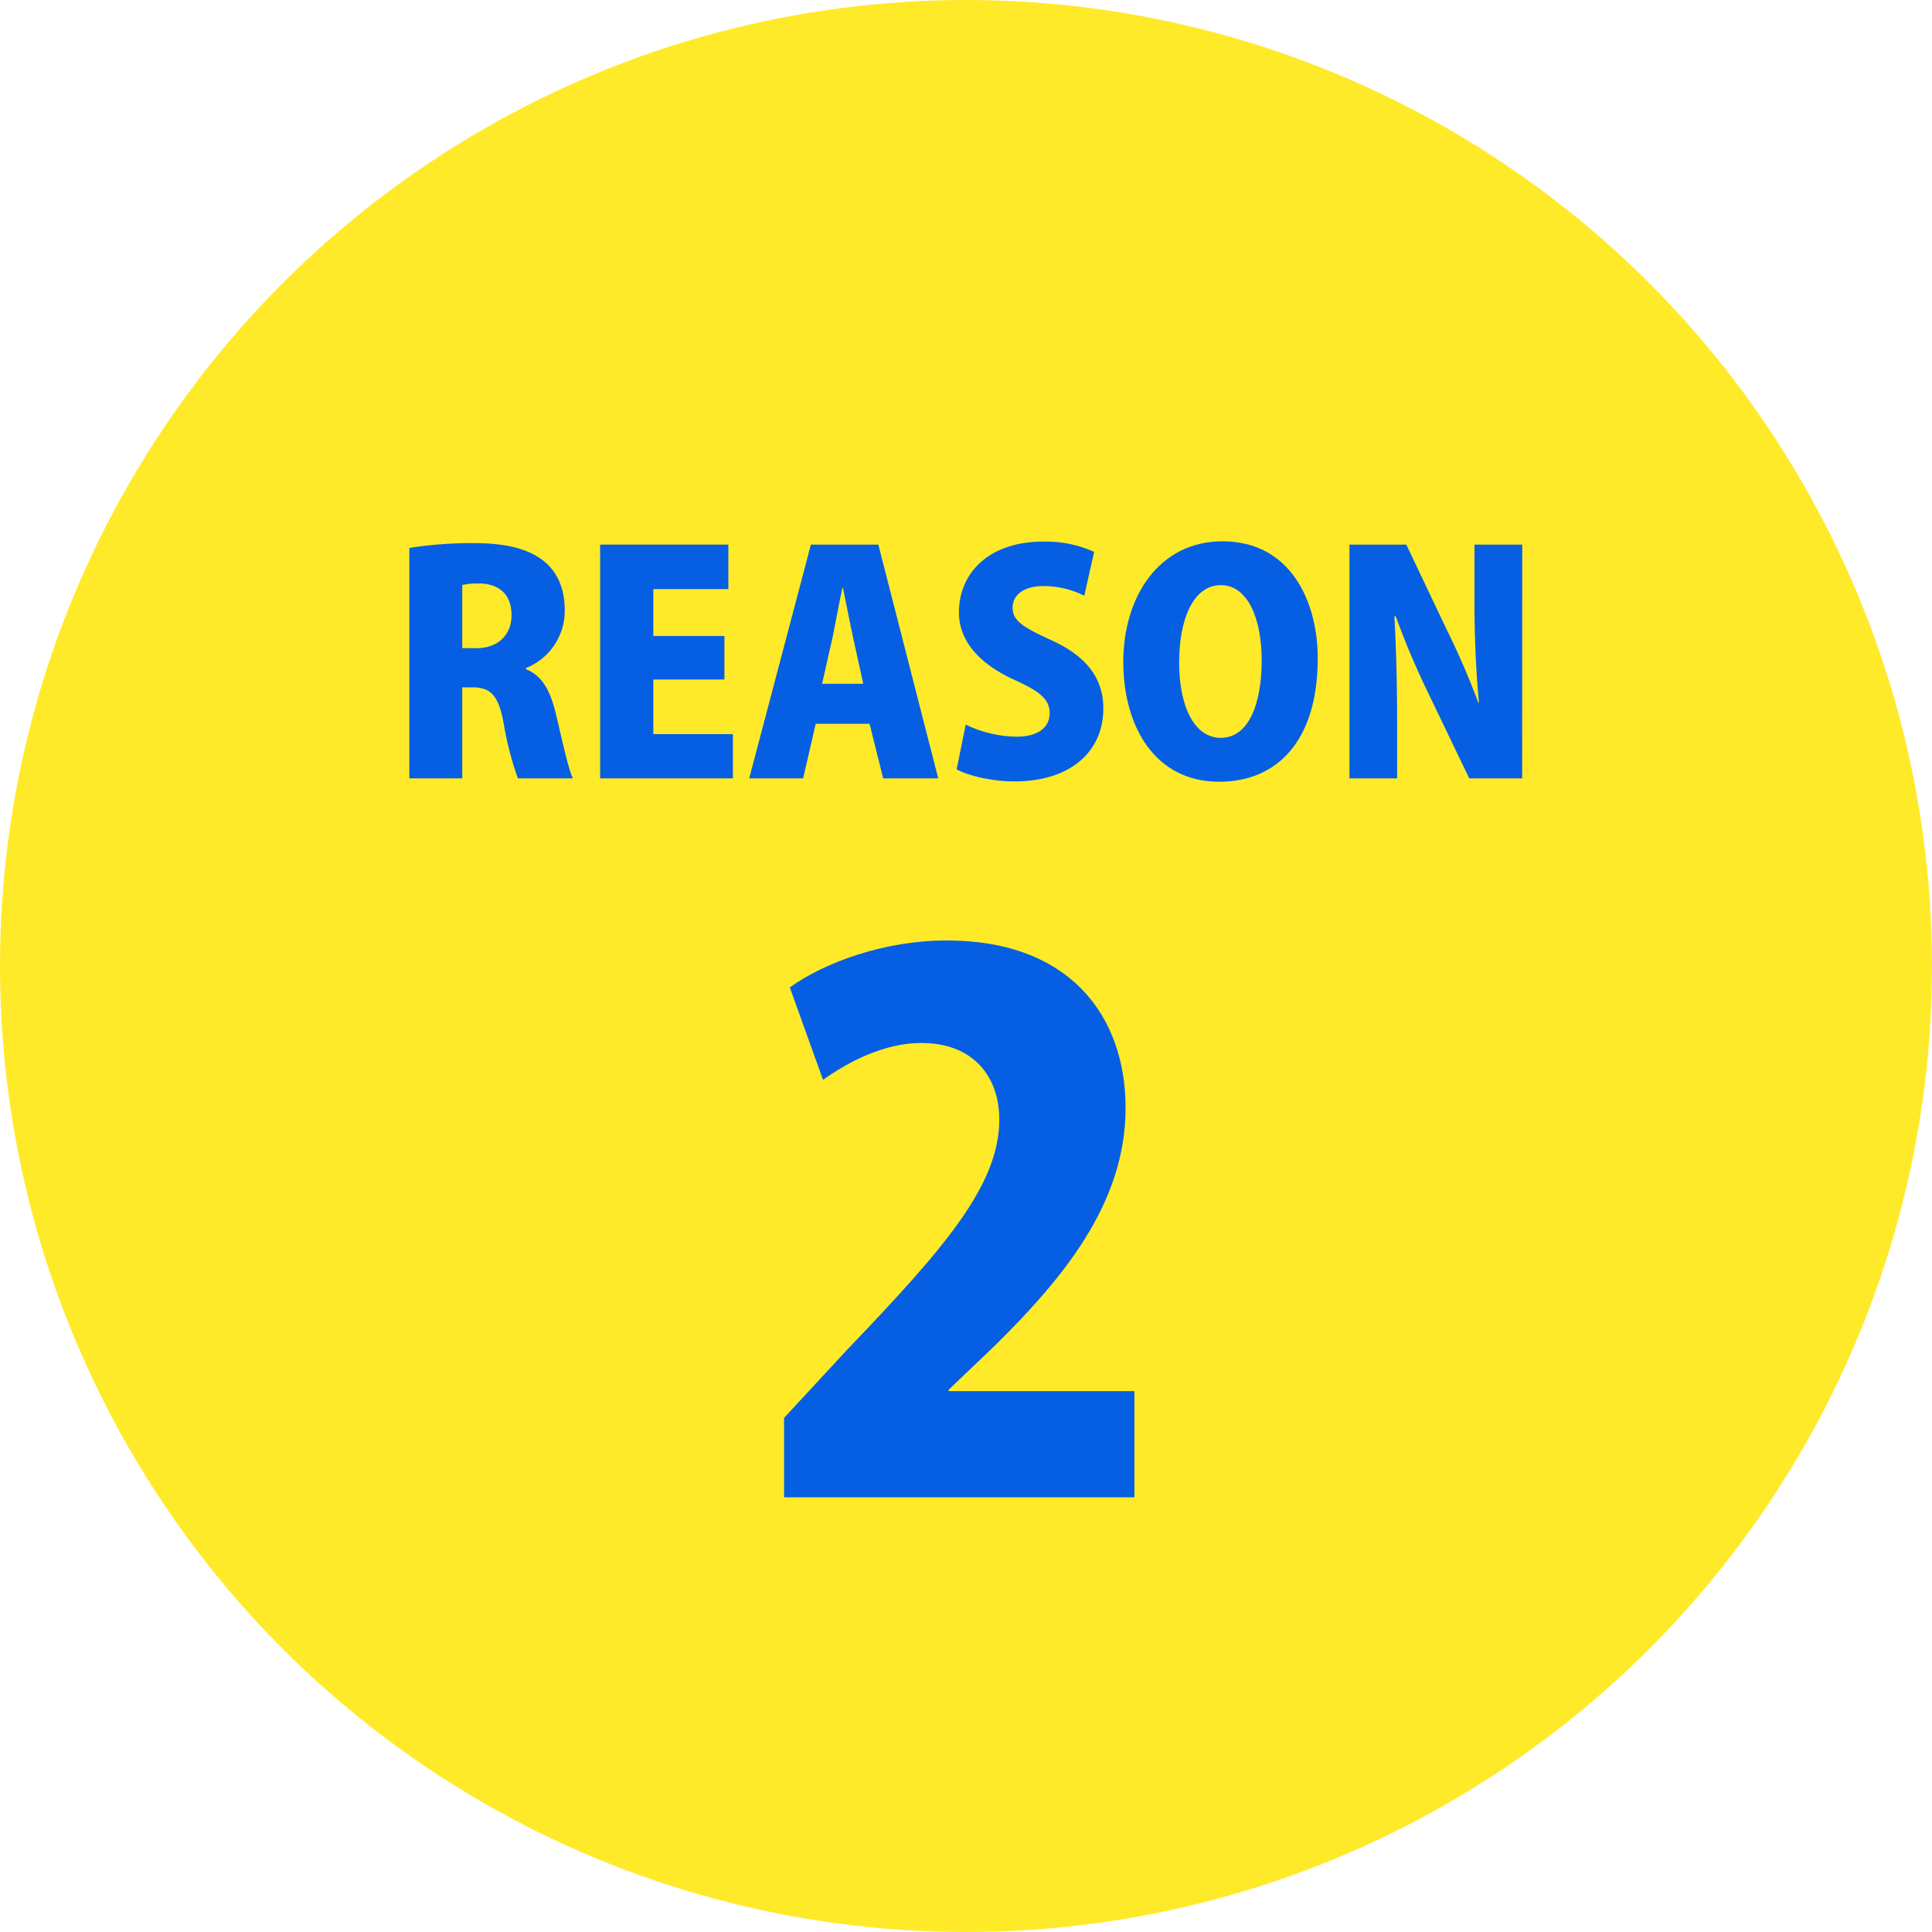
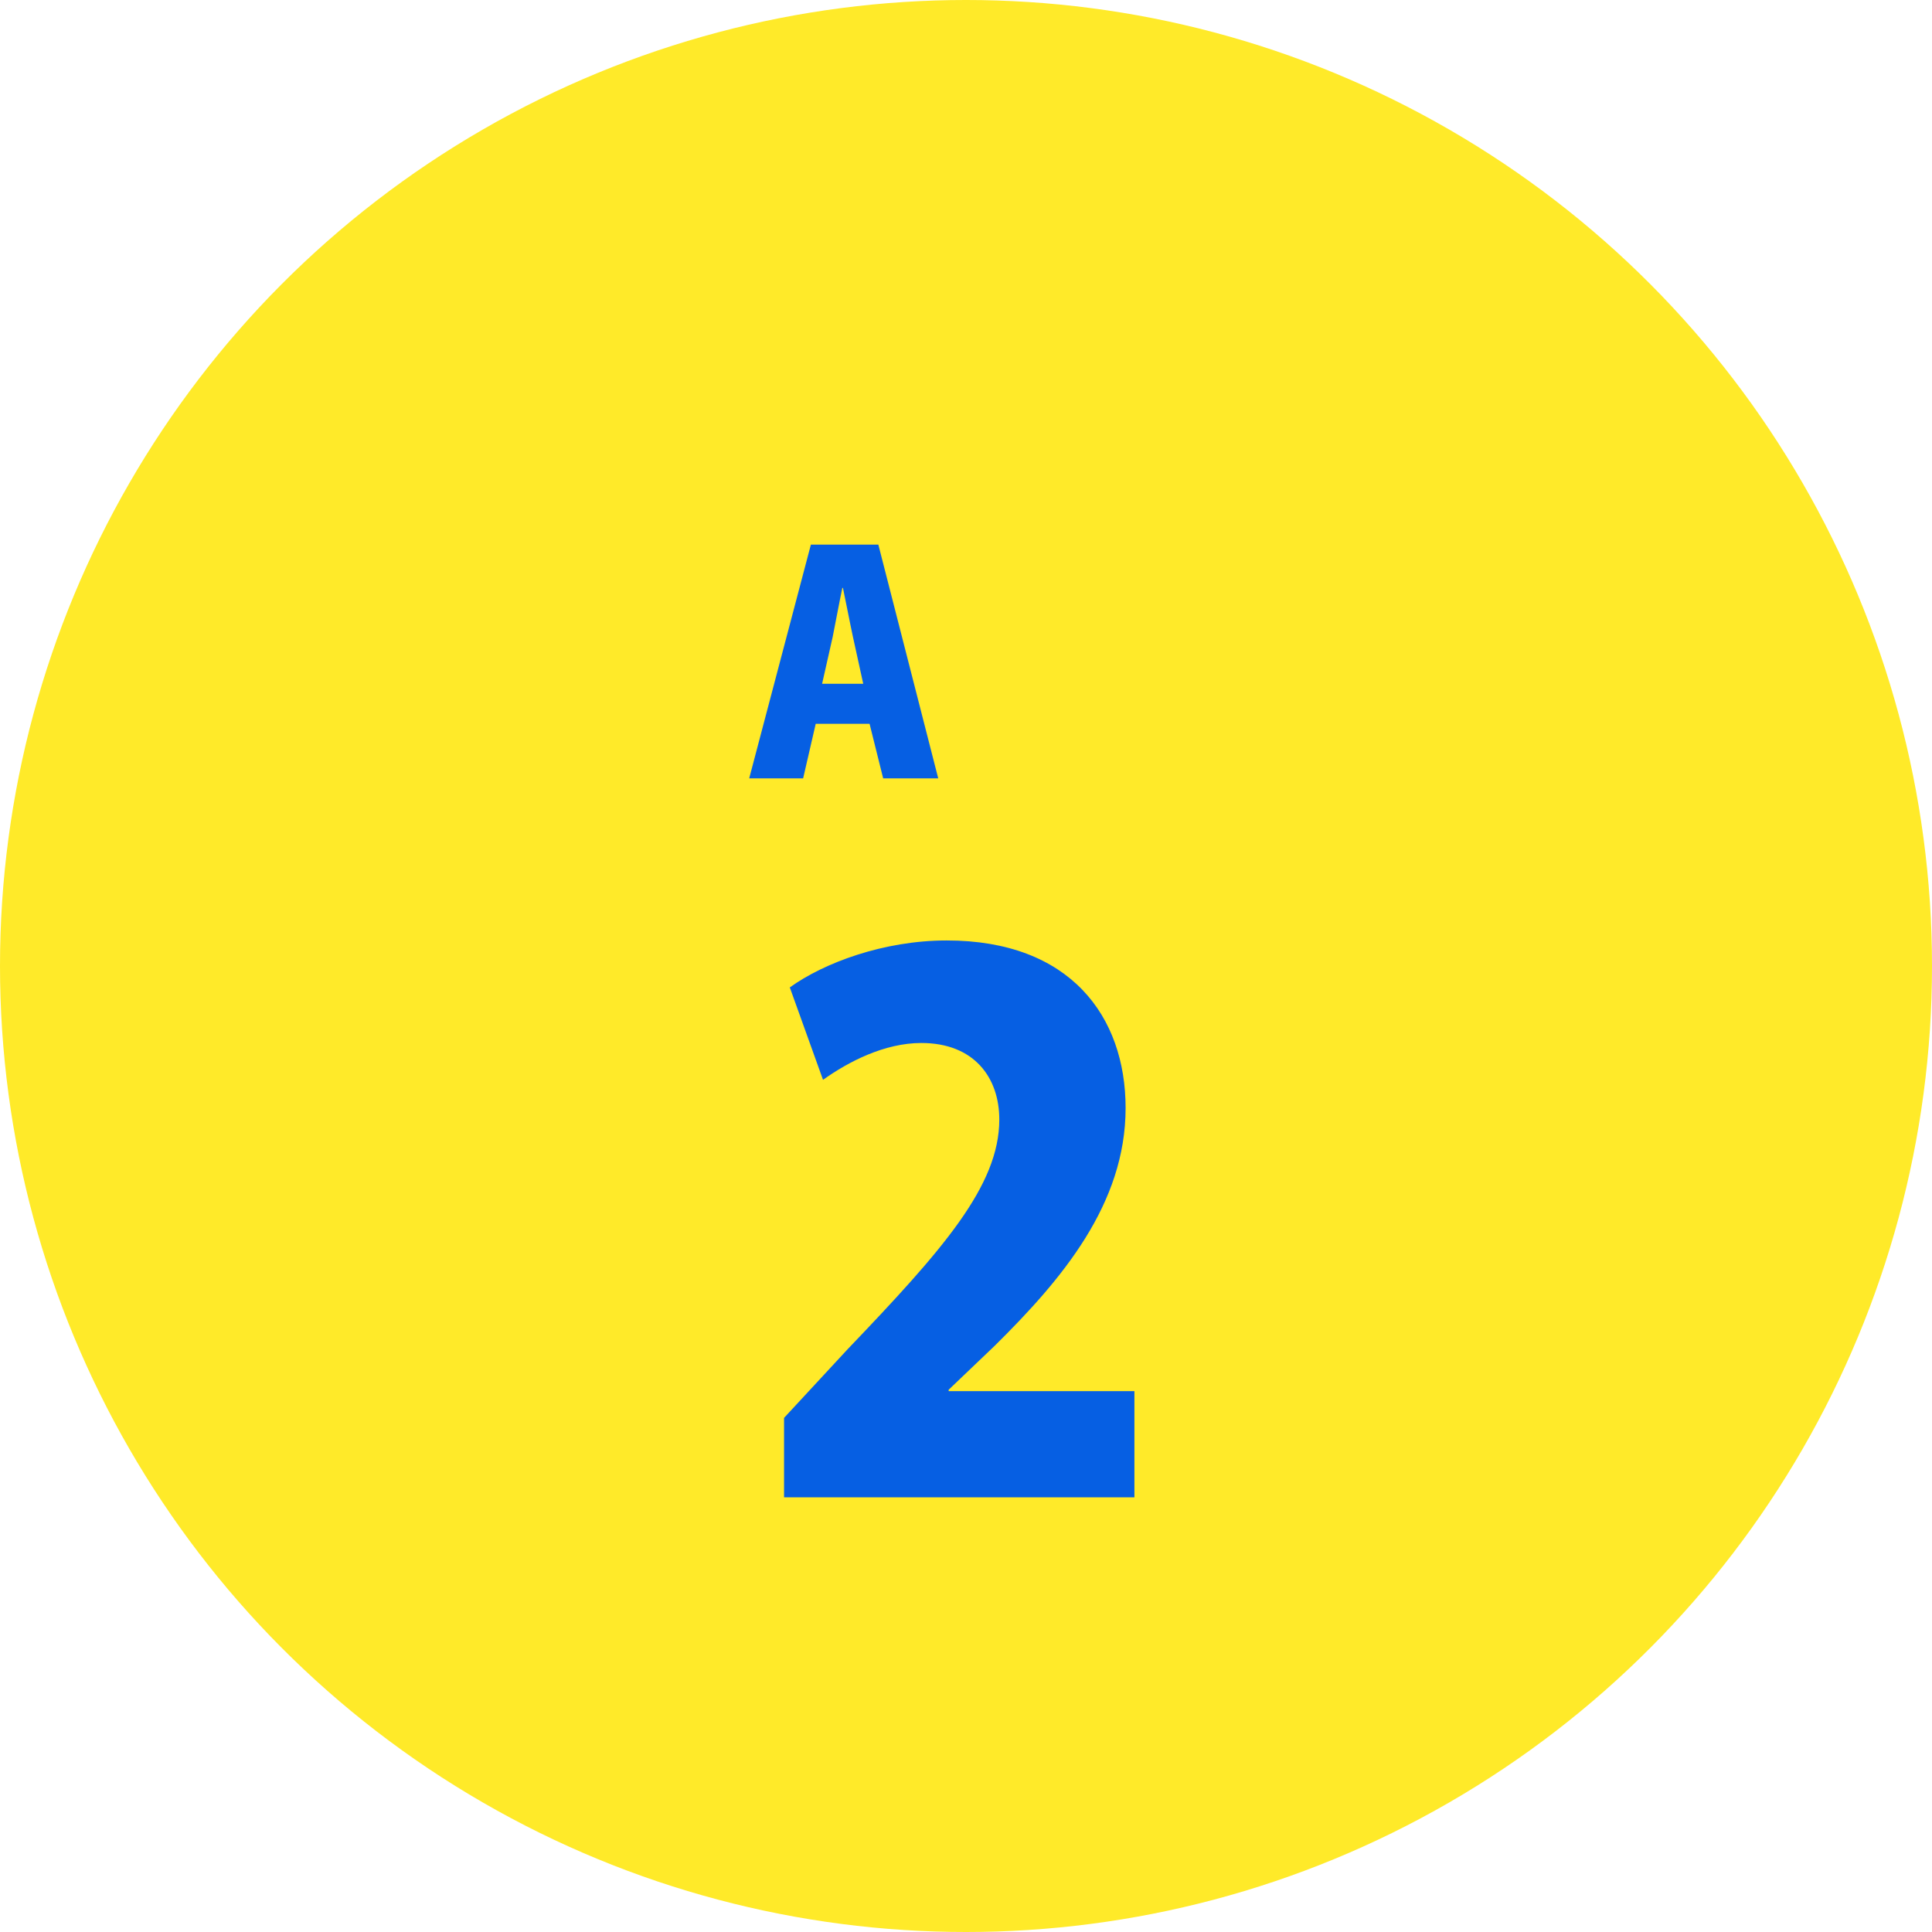
<svg xmlns="http://www.w3.org/2000/svg" viewBox="0 0 460 460">
  <defs>
    <style>.cls-1{fill:#ffea29;}.cls-2{fill:#065fe3;}</style>
  </defs>
  <g id="レイヤー_1" data-name="レイヤー 1">
    <circle class="cls-1" cx="230" cy="230" r="230" />
  </g>
  <g id="レイヤー_3のコピー" data-name="レイヤー 3のコピー">
    <path class="cls-2" d="M290.1,376.51H206.68V357.59l15.13-16.34c22.53-23.56,36.12-38.87,36.12-54.69,0-10-6-18.23-18.57-18.23-8.78,0-17.38,4.47-23.4,8.77l-7.91-22c8.09-5.84,22.36-11.18,37.33-11.18C274.79,243.9,288,262,288,283.81c0,22.87-15.13,40.76-31.13,56.58l-11,10.5v.34H290.1Z" transform="translate(-20 -20)" />
  </g>
  <g id="レイヤー_2" data-name="レイヤー 2">
-     <path class="cls-2" d="M145.25,179.34c3.82,1.51,5.76,5.11,7.06,10.44,1.44,6,3,13.39,4.1,15.55h-13.1a75.31,75.31,0,0,1-3.39-13.1c-1.22-6.77-3.17-8.57-7.42-8.57h-2.44v21.67h-12.6V150.46a96.5,96.5,0,0,1,15-1.15c7.42,0,22,.79,22,16.06a14.64,14.64,0,0,1-9.22,13.68Zm-11.88-5c5.33,0,8.42-3.31,8.42-7.85,0-6.34-4.68-7.56-7.63-7.56a16.17,16.17,0,0,0-4.1.36V174.3Z" transform="translate(-20 -20)" />
-     <path class="cls-2" d="M194.5,205.33H162.89V149.67h30.53v10.59H175.56v11.16h16.92v10.37H175.56v13H194.5Z" transform="translate(-20 -20)" />
    <path class="cls-2" d="M243.39,205.33H230.28l-3.24-13H214.22l-3,13H198.38l14.69-55.66h16.06ZM225.53,182.8l-2.45-11.17c-.72-3.31-1.66-8.28-2.38-11.66h-.14c-.72,3.38-1.66,8.5-2.3,11.66l-2.52,11.17Z" transform="translate(-20 -20)" />
-     <path class="cls-2" d="M278.16,161.84a21.62,21.62,0,0,0-9.79-2.3c-4.9,0-7.27,2.37-7.27,5.11,0,3.1,2.3,4.61,9.07,7.7,8.86,4,12.53,9.44,12.53,16.35,0,10.15-7.71,17.35-21.17,17.35-5.62,0-11.16-1.44-13.76-2.88l2.16-10.65A28.61,28.61,0,0,0,262,195.4c5.33,0,7.92-2.31,7.92-5.62s-2.52-5.26-8.28-7.85c-8.78-4-13.32-9.5-13.32-16.13,0-9.43,7.2-16.85,20.09-16.85a28,28,0,0,1,12.1,2.45Z" transform="translate(-20 -20)" />
-     <path class="cls-2" d="M333.75,176.75c0,19.37-9.44,29.38-23.48,29.38-15.34,0-22.82-13.25-22.82-28.52,0-15.7,8.64-28.73,23.61-28.73C327.27,148.88,333.75,163.21,333.75,176.75Zm-33,.65c-.07,10.65,3.53,18.28,9.93,18.28s9.72-7.63,9.72-18.5c0-9.72-3.24-17.86-9.72-17.86C303.94,159.32,300.77,167.82,300.77,177.4Z" transform="translate(-20 -20)" />
-     <path class="cls-2" d="M382.42,205.33h-12.6L360.1,185.1a186.54,186.54,0,0,1-7.78-18.36H352c.36,6.48.65,15,.65,24.91v13.68H341.3V149.67h13.54l9.5,20A191.34,191.34,0,0,1,372,187.33h.14c-.65-6.48-1.08-15.19-1.08-24.41V149.67h11.38Z" transform="translate(-20 -20)" />
  </g>
</svg>